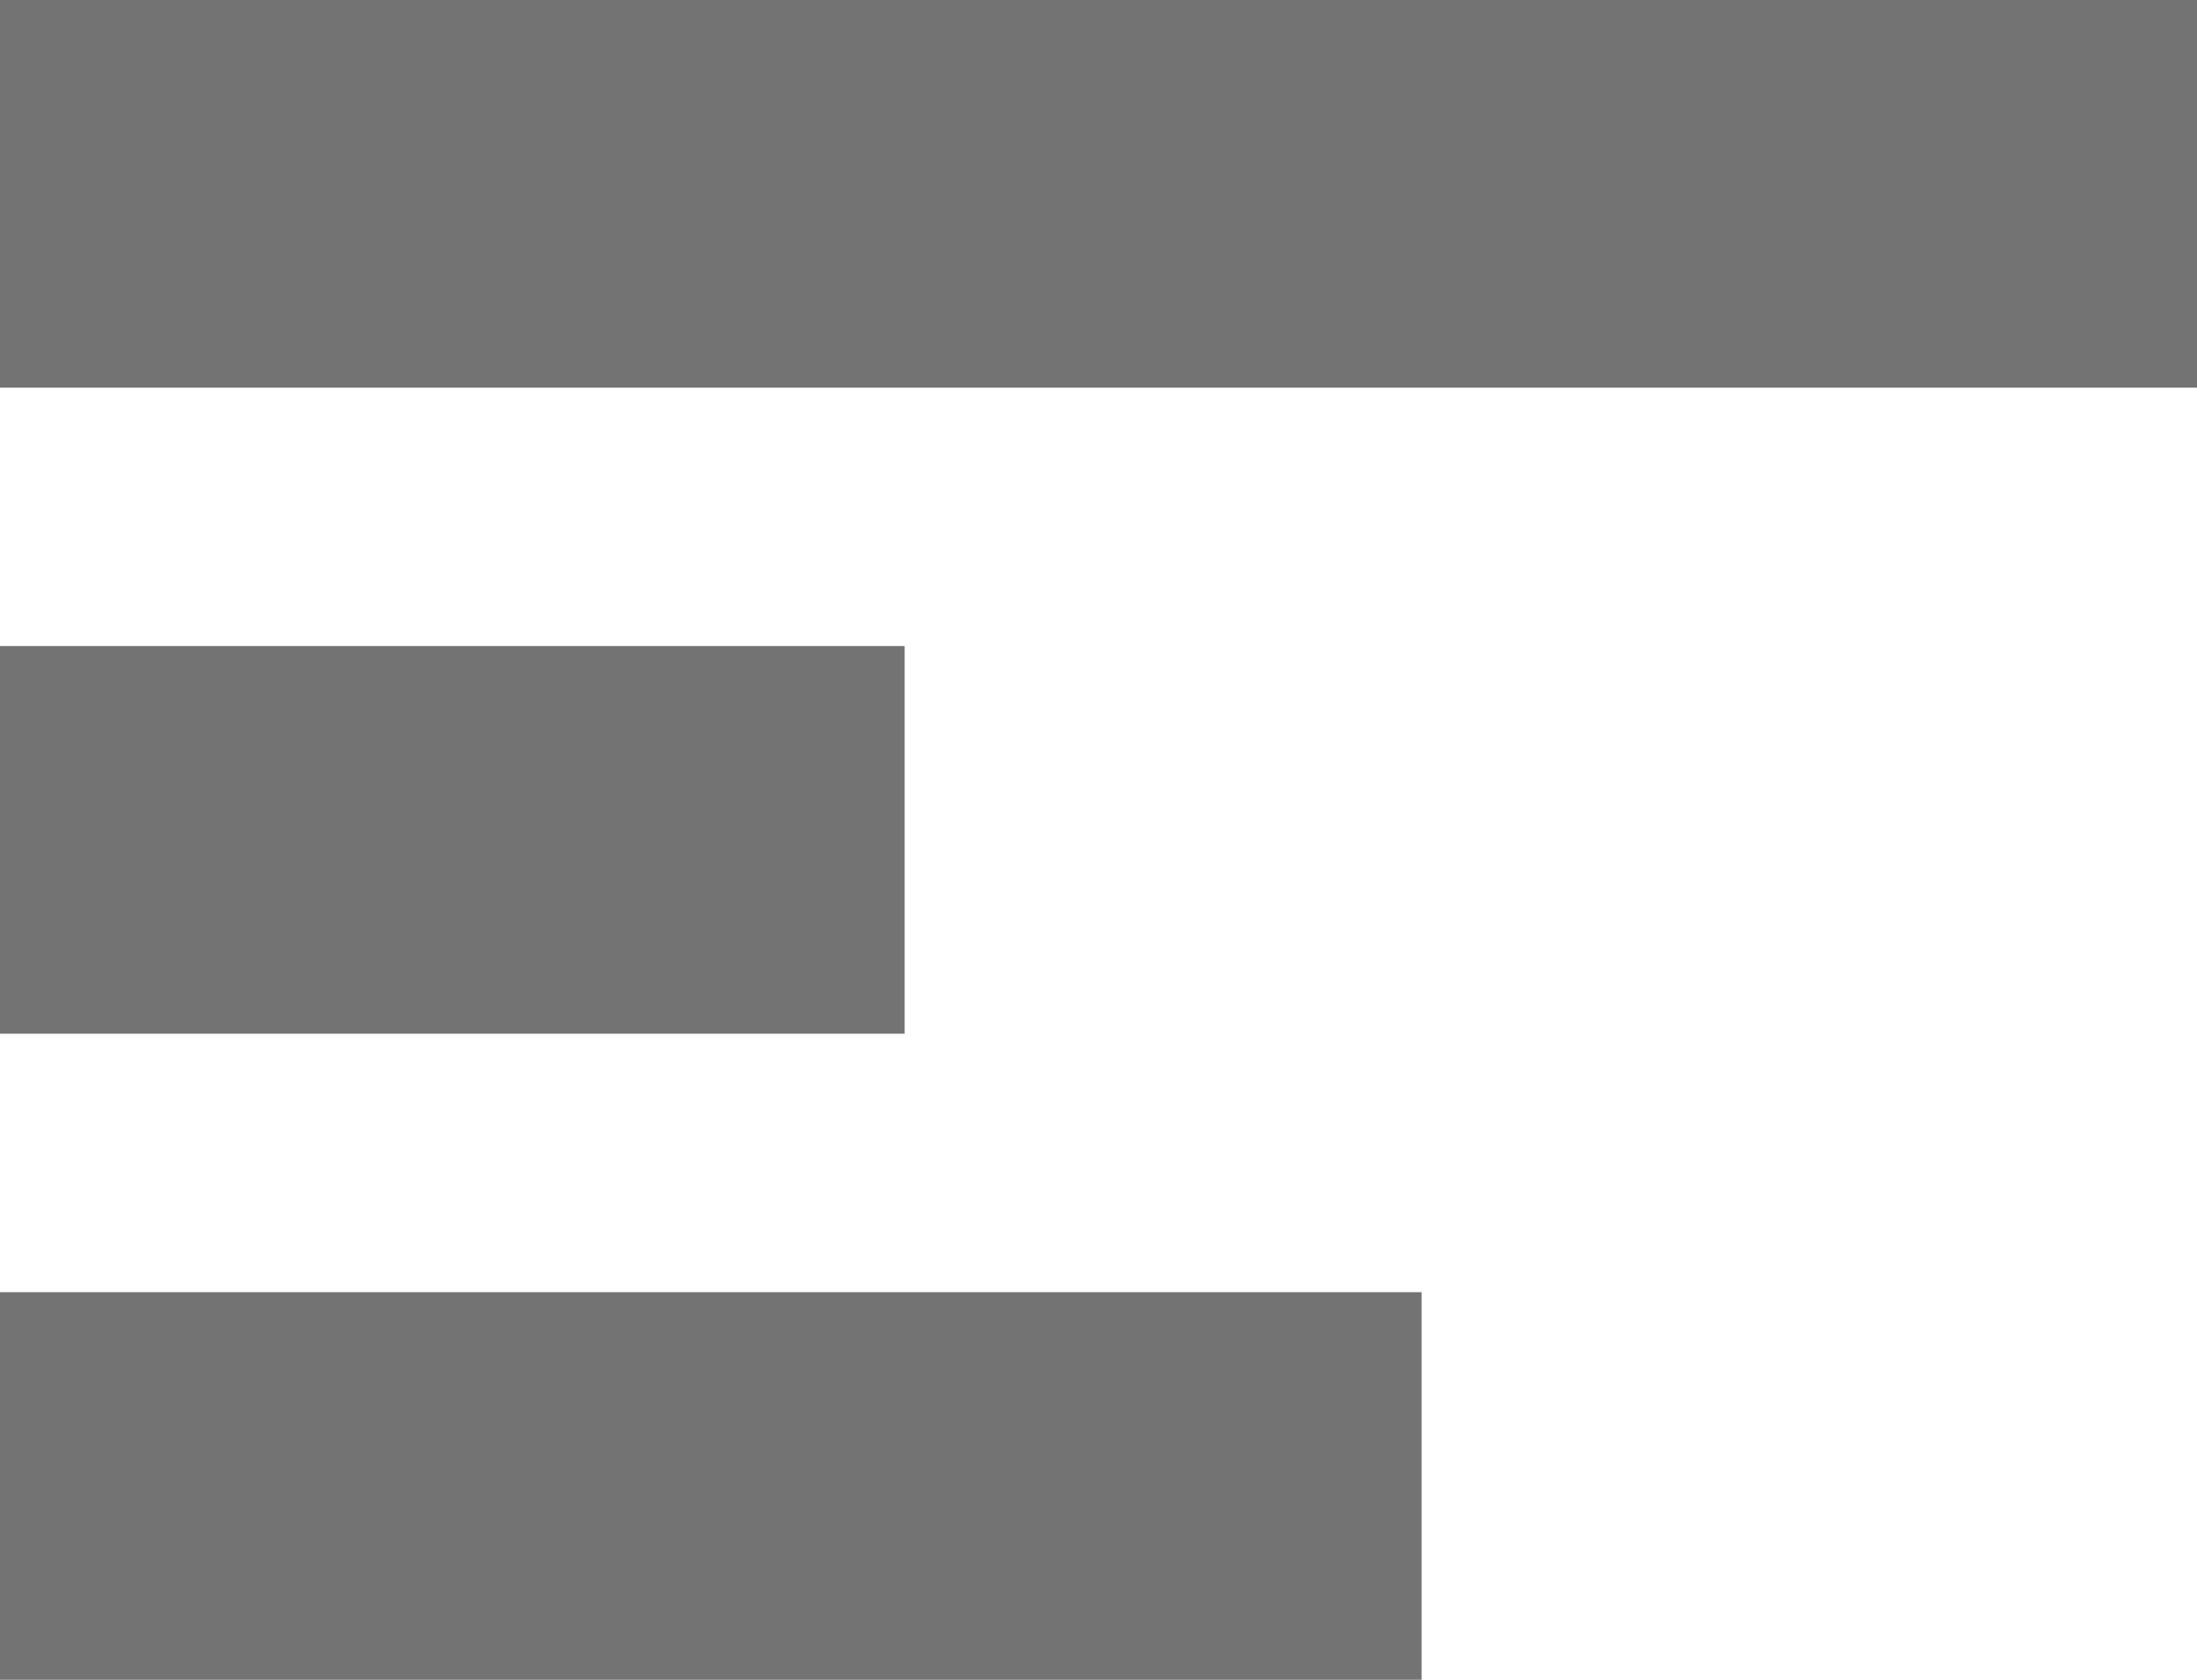
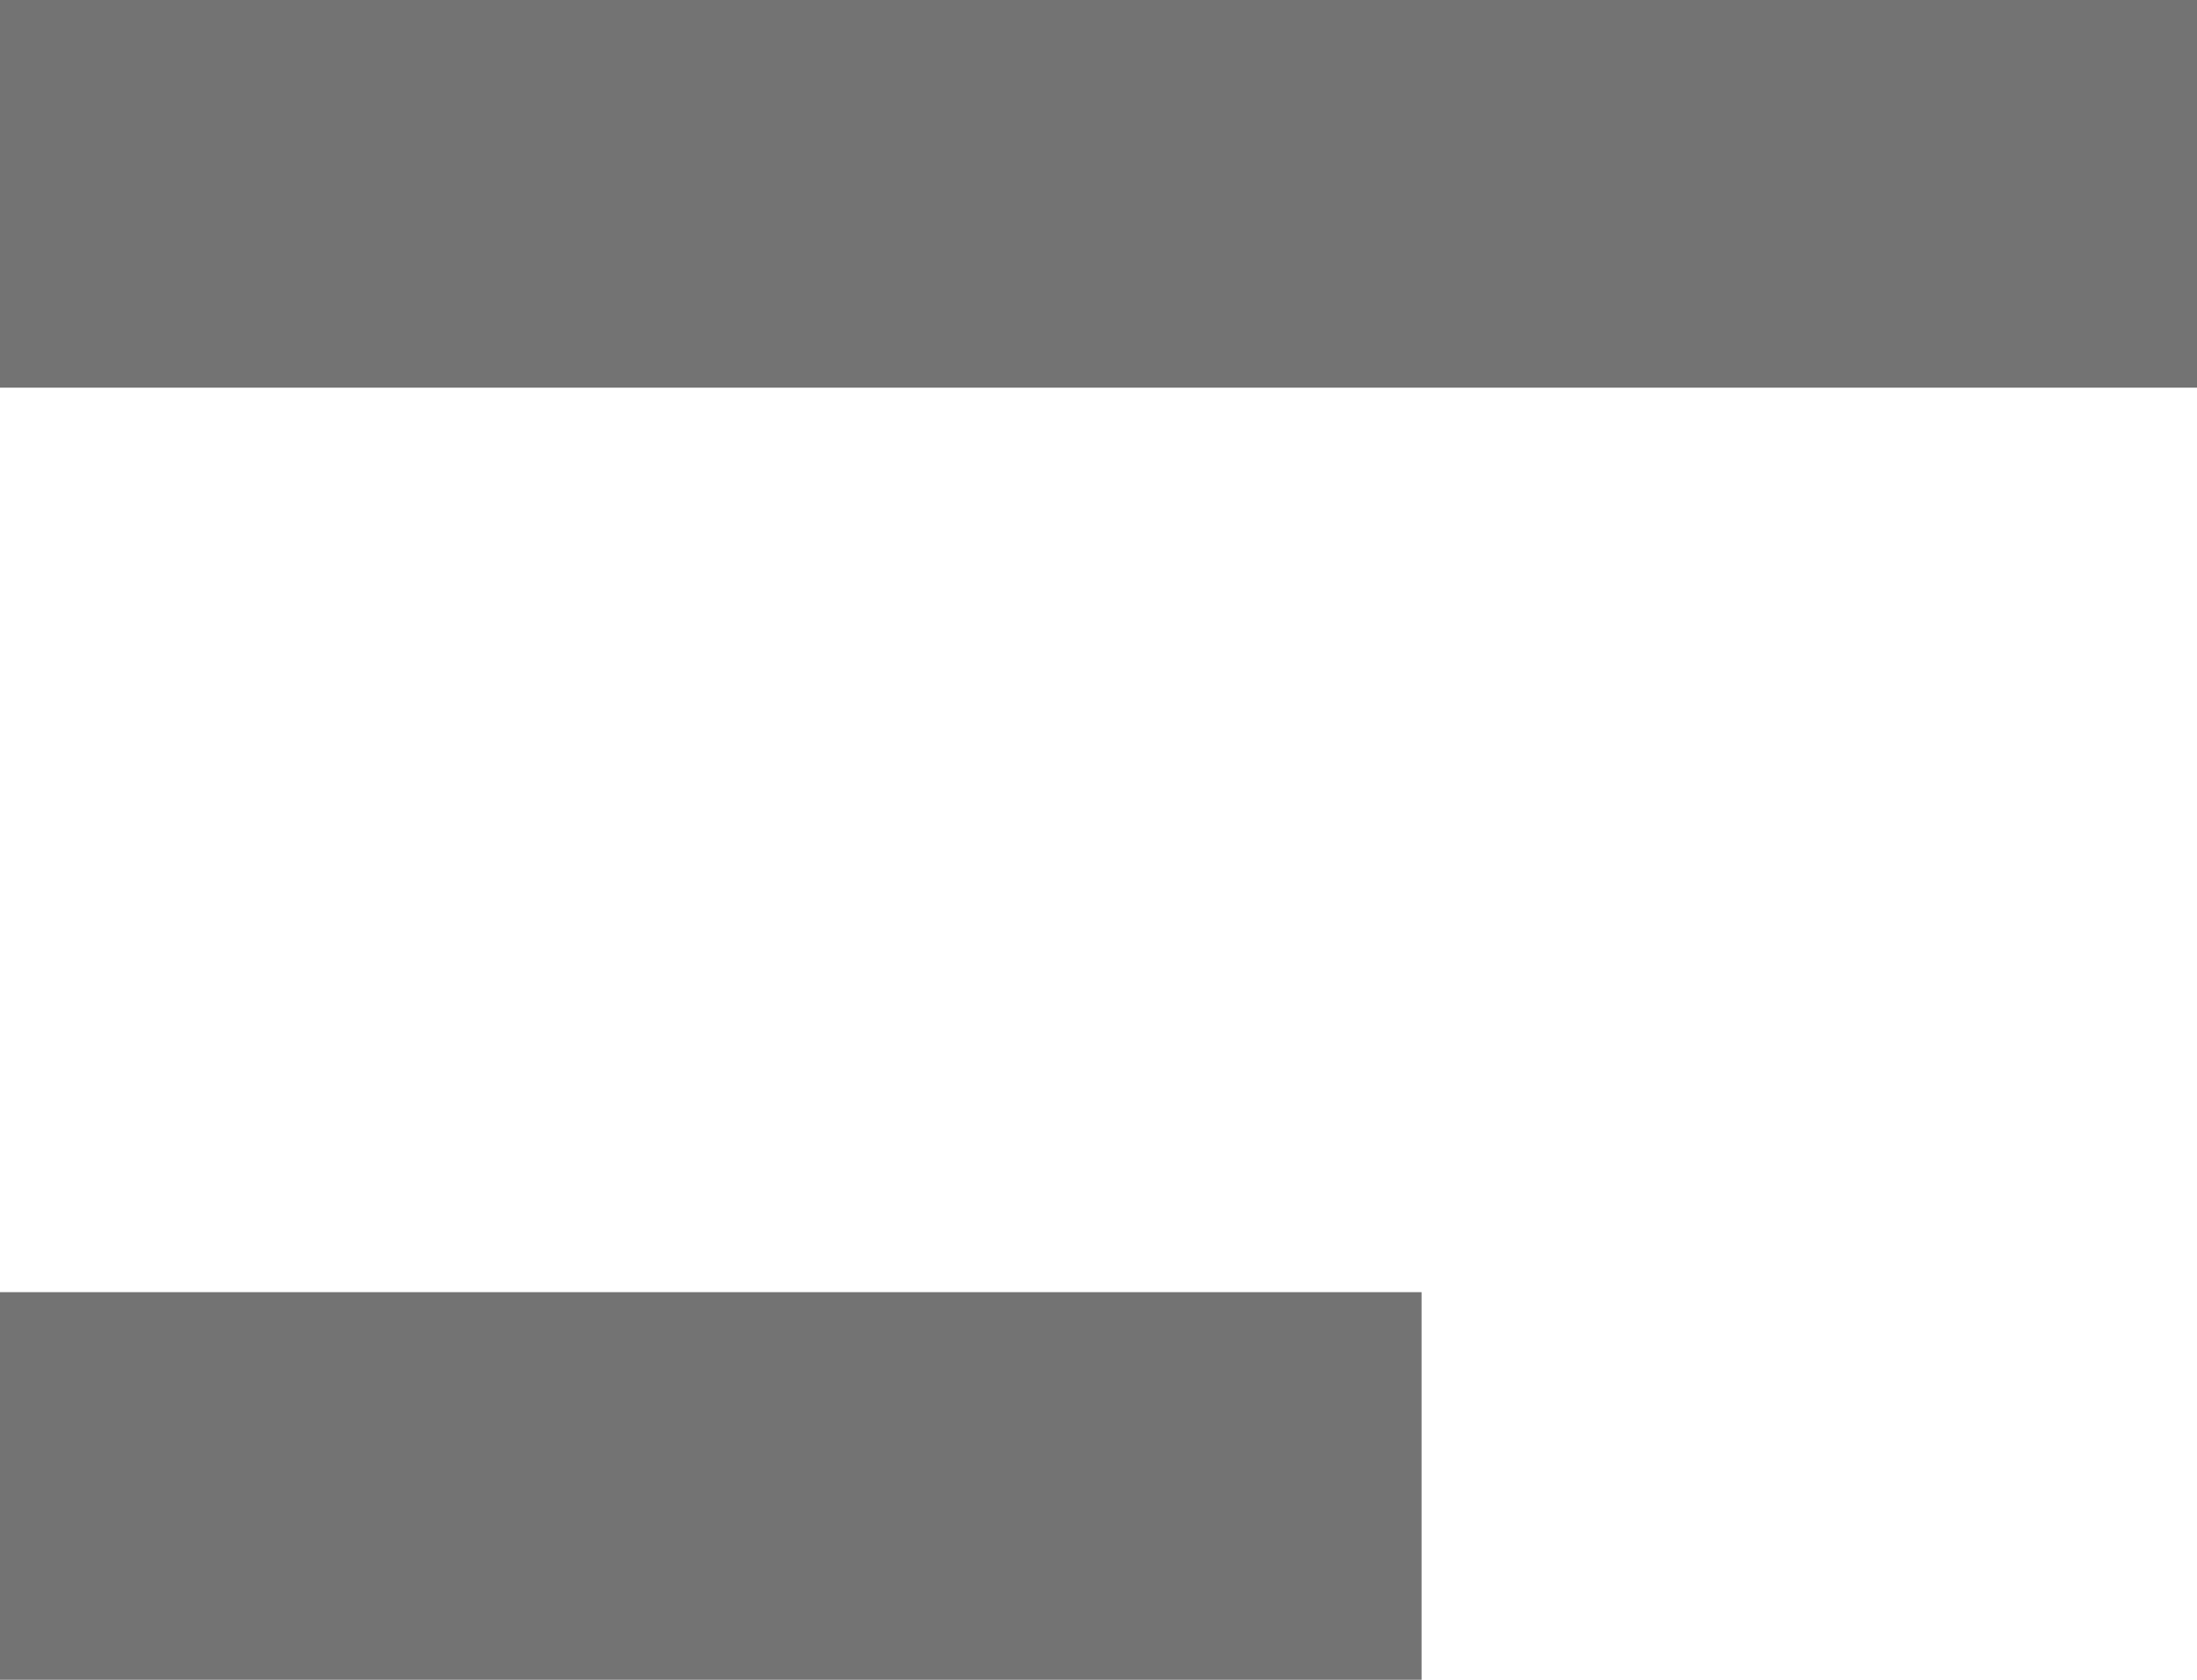
<svg xmlns="http://www.w3.org/2000/svg" width="17" height="13" viewBox="0 0 17 13" fill="none">
-   <path fill-rule="evenodd" clip-rule="evenodd" d="M0 0H17V3H0V0ZM0 5H7V8H0V5ZM11 10H0V13H11V10Z" fill="#737373" />
+   <path fill-rule="evenodd" clip-rule="evenodd" d="M0 0H17V3H0V0ZM0 5V8H0V5ZM11 10H0V13H11V10Z" fill="#737373" />
</svg>